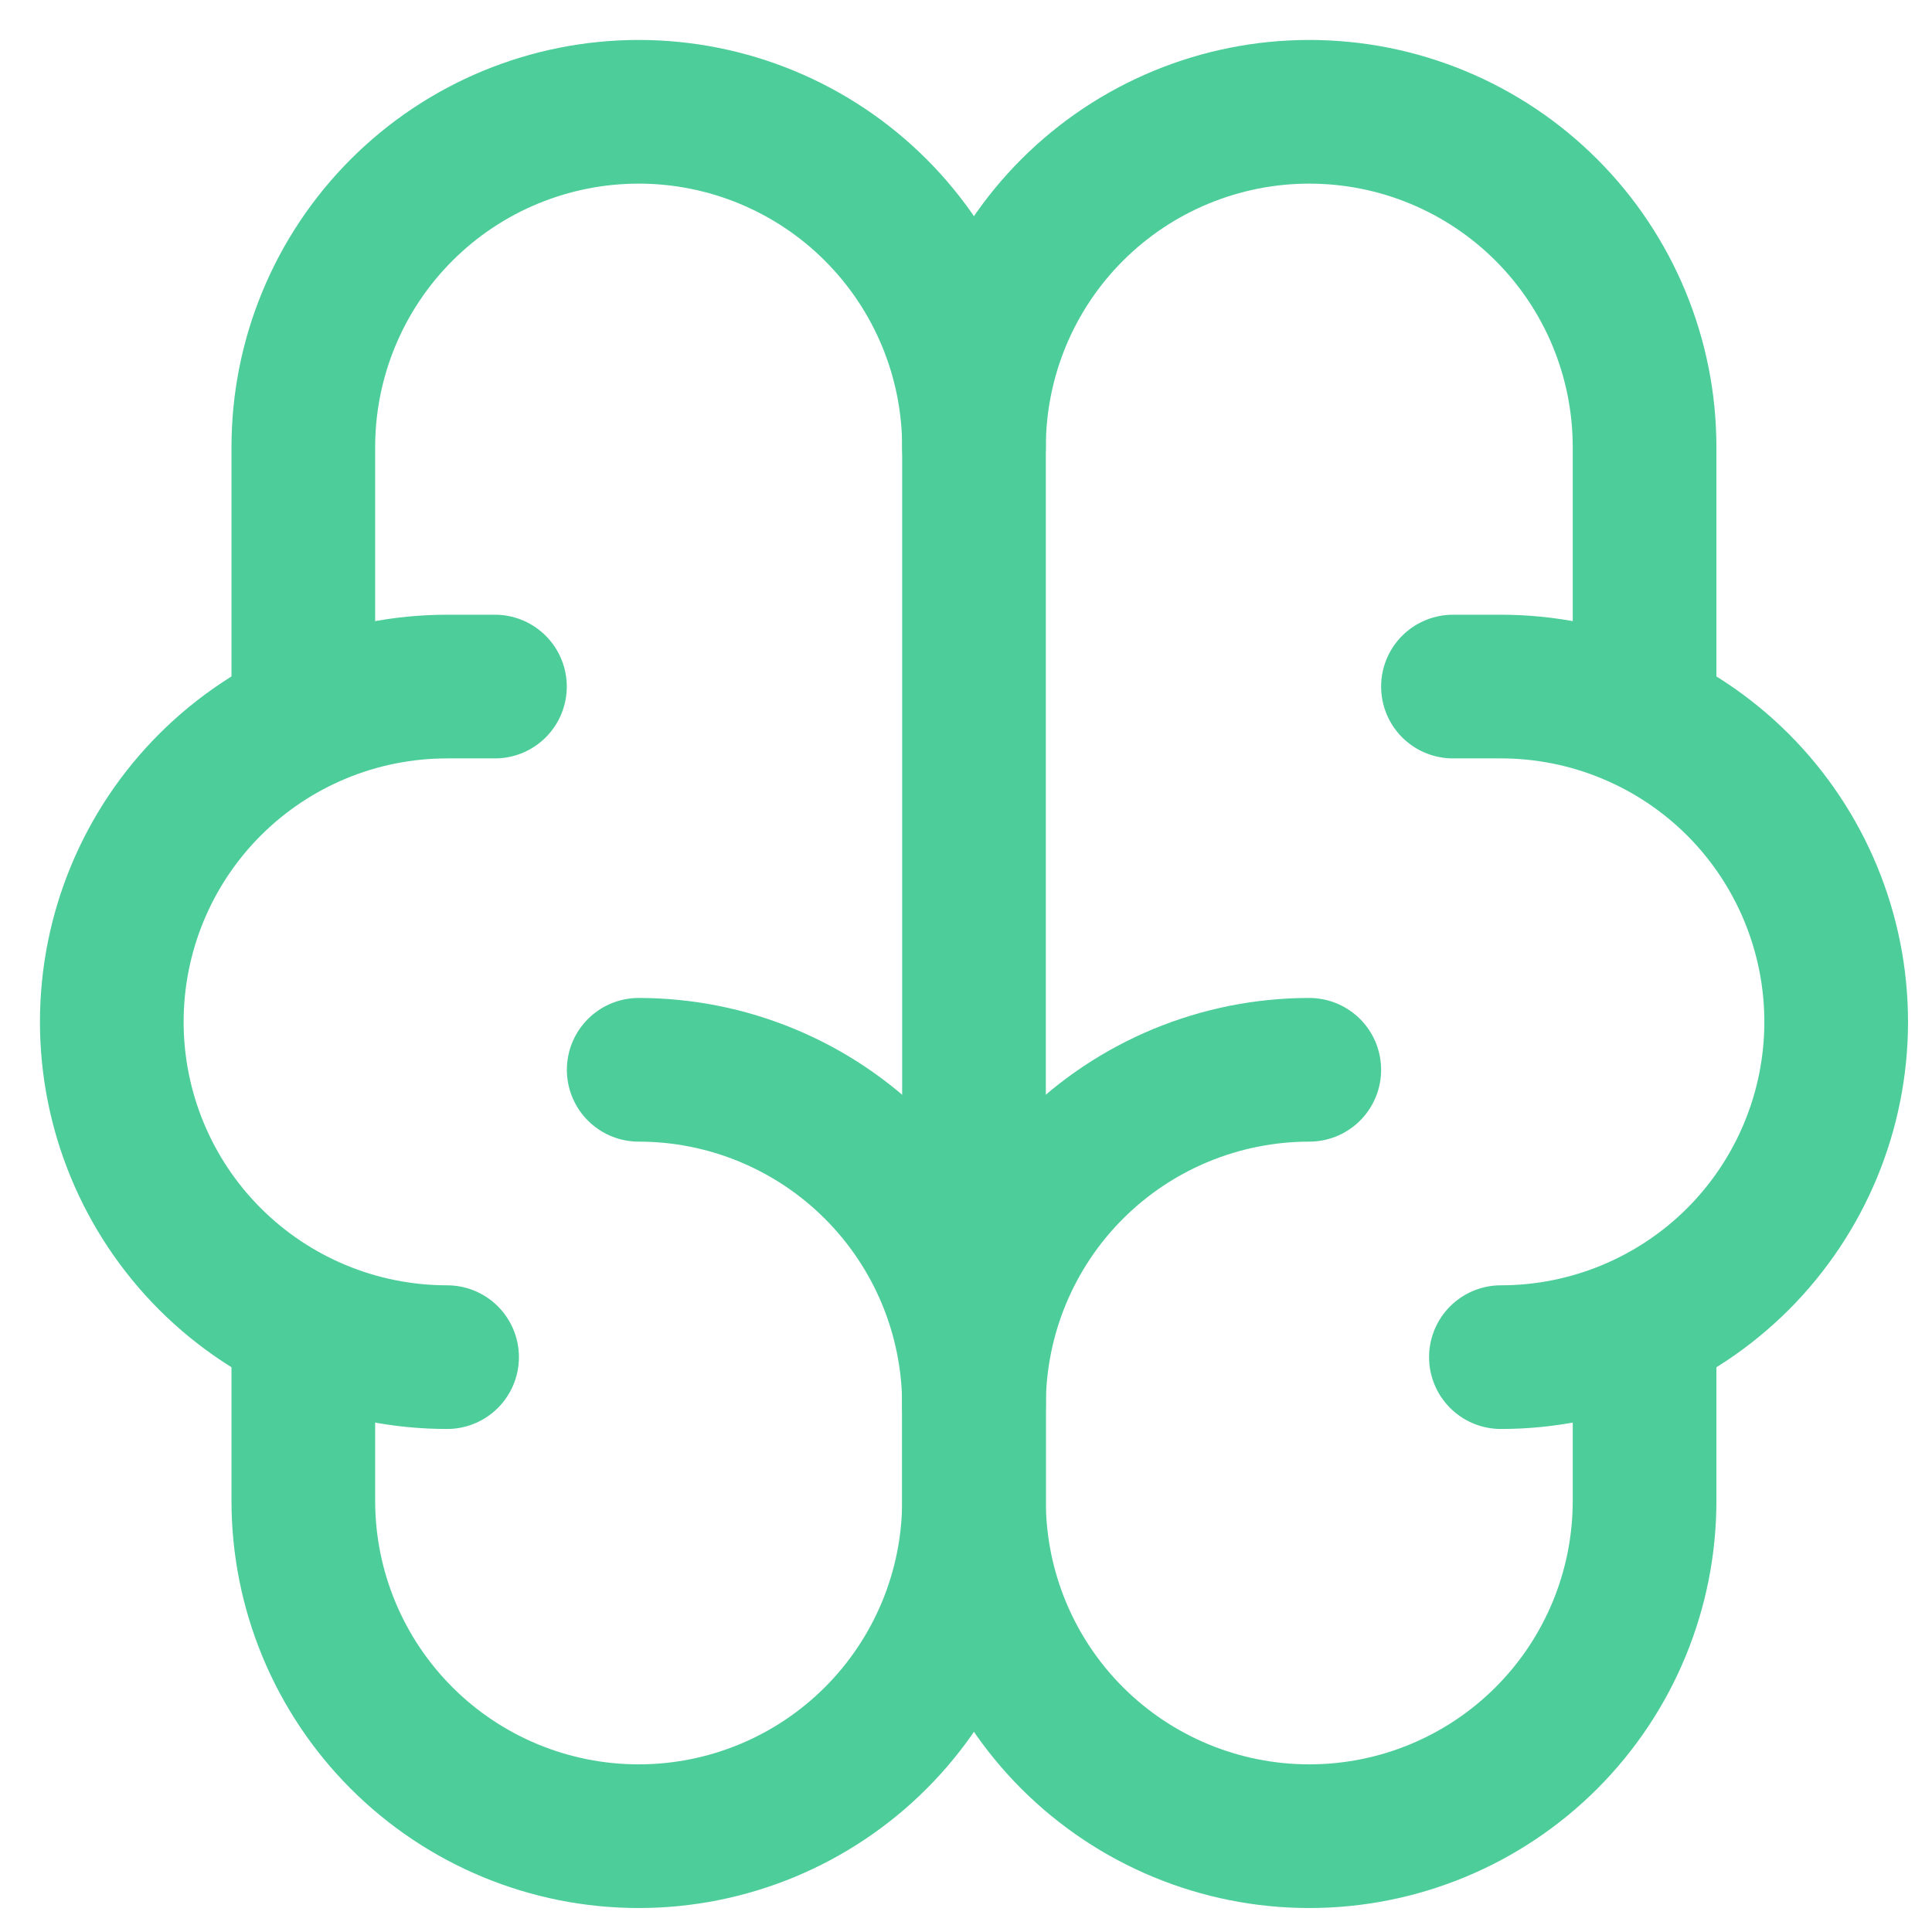
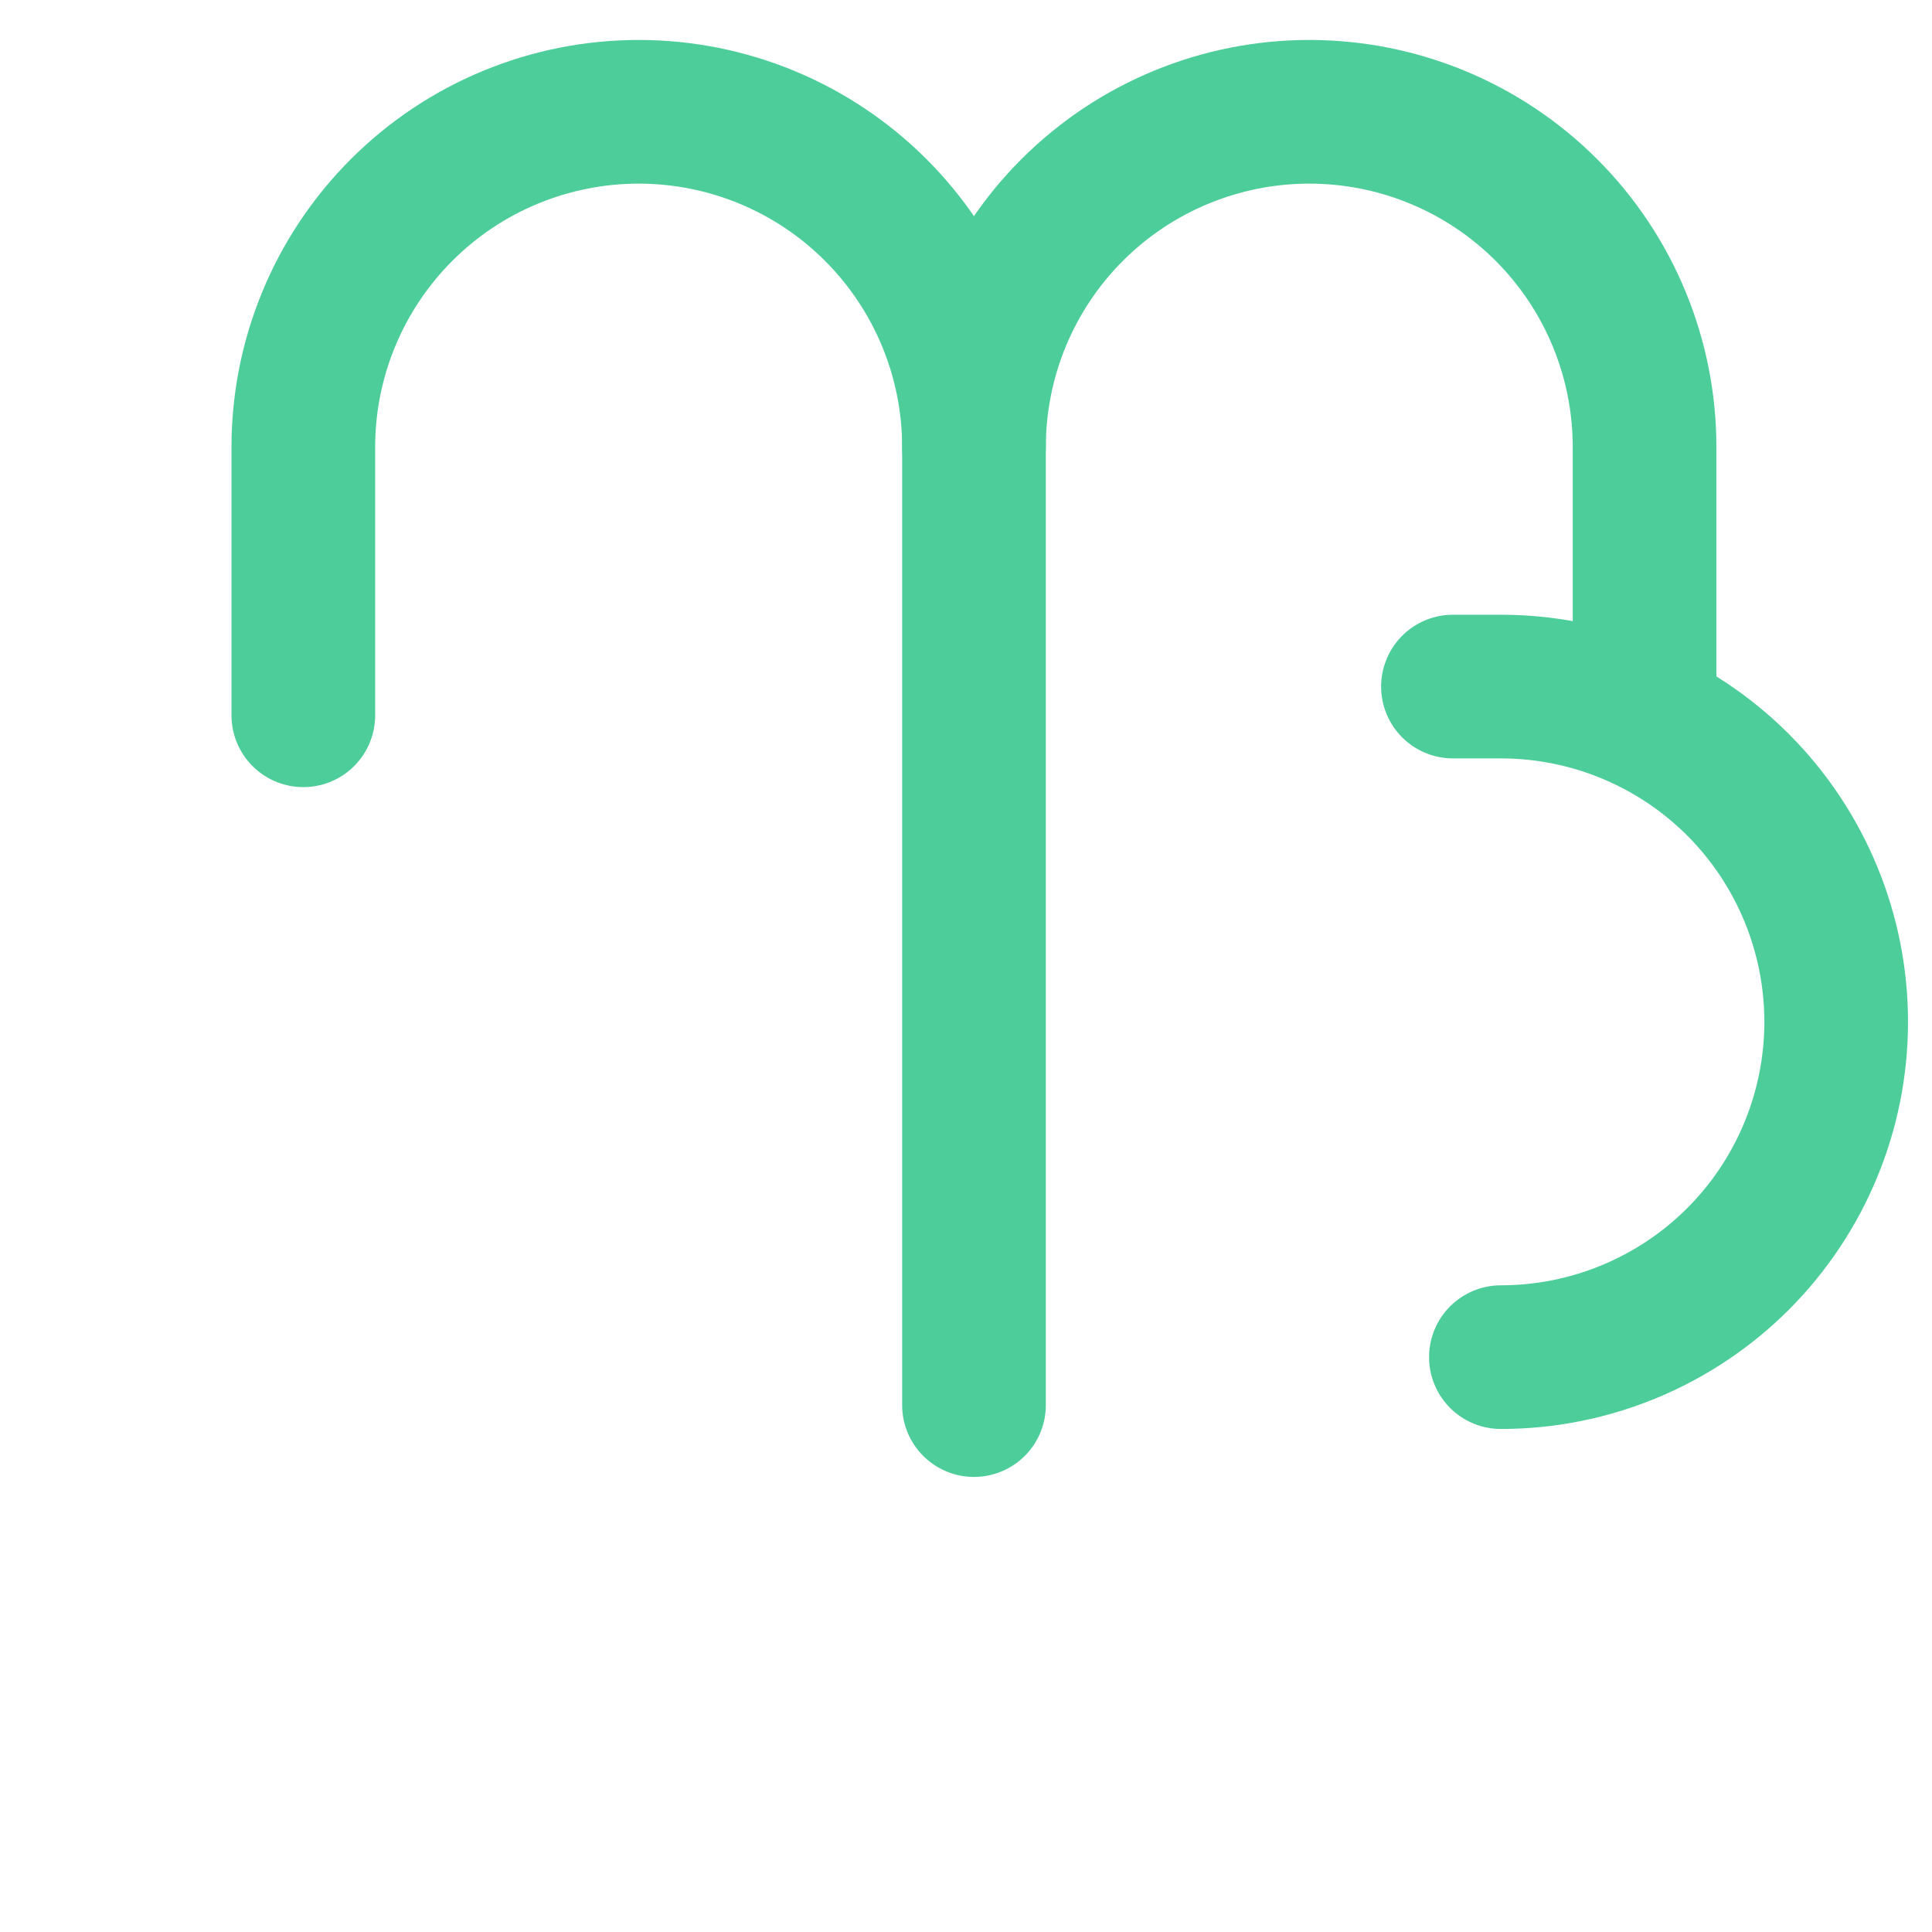
<svg xmlns="http://www.w3.org/2000/svg" width="22" height="22" viewBox="0 0 22 22" fill="none">
-   <path d="M14.909 12.182C13.897 12.182 12.925 12.584 12.209 13.3C11.493 14.016 11.091 14.987 11.091 16V17.091C11.091 18.104 11.493 19.075 12.209 19.791C12.925 20.507 13.897 20.909 14.909 20.909C15.922 20.909 16.893 20.507 17.609 19.791C18.325 19.075 18.727 18.104 18.727 17.091V15.127" stroke="#4DCD9A" stroke-width="1.636" stroke-linecap="round" stroke-linejoin="round" />
-   <path d="M7.273 12.182C8.285 12.182 9.256 12.584 9.972 13.3C10.688 14.016 11.091 14.987 11.091 16V17.091C11.091 18.104 10.688 19.075 9.972 19.791C9.256 20.507 8.285 20.909 7.273 20.909C6.26 20.909 5.289 20.507 4.573 19.791C3.857 19.075 3.454 18.104 3.454 17.091V15.127" stroke="#4DCD9A" stroke-width="1.636" stroke-linecap="round" stroke-linejoin="round" />
  <path d="M17.091 15.454C18.103 15.454 19.074 15.052 19.791 14.336C20.506 13.62 20.909 12.649 20.909 11.636C20.909 10.624 20.506 9.652 19.791 8.936C19.074 8.22 18.103 7.818 17.091 7.818H16.545" stroke="#4DCD9A" stroke-width="1.636" stroke-linecap="round" stroke-linejoin="round" />
  <path d="M18.727 8.145V5.091C18.727 4.078 18.325 3.107 17.609 2.391C16.893 1.675 15.922 1.273 14.909 1.273C13.897 1.273 12.925 1.675 12.209 2.391C11.493 3.107 11.091 4.078 11.091 5.091" stroke="#4DCD9A" stroke-width="1.636" stroke-linecap="round" stroke-linejoin="round" />
-   <path d="M5.091 15.454C4.078 15.454 3.107 15.052 2.391 14.336C1.675 13.62 1.273 12.649 1.273 11.636C1.273 10.624 1.675 9.652 2.391 8.936C3.107 8.22 4.078 7.818 5.091 7.818H5.636" stroke="#4DCD9A" stroke-width="1.636" stroke-linecap="round" stroke-linejoin="round" />
  <path d="M3.454 8.145V5.091C3.454 4.078 3.857 3.107 4.573 2.391C5.289 1.675 6.26 1.273 7.273 1.273C8.285 1.273 9.256 1.675 9.972 2.391C10.688 3.107 11.091 4.078 11.091 5.091V16" stroke="#4DCD9A" stroke-width="1.636" stroke-linecap="round" stroke-linejoin="round" />
</svg>